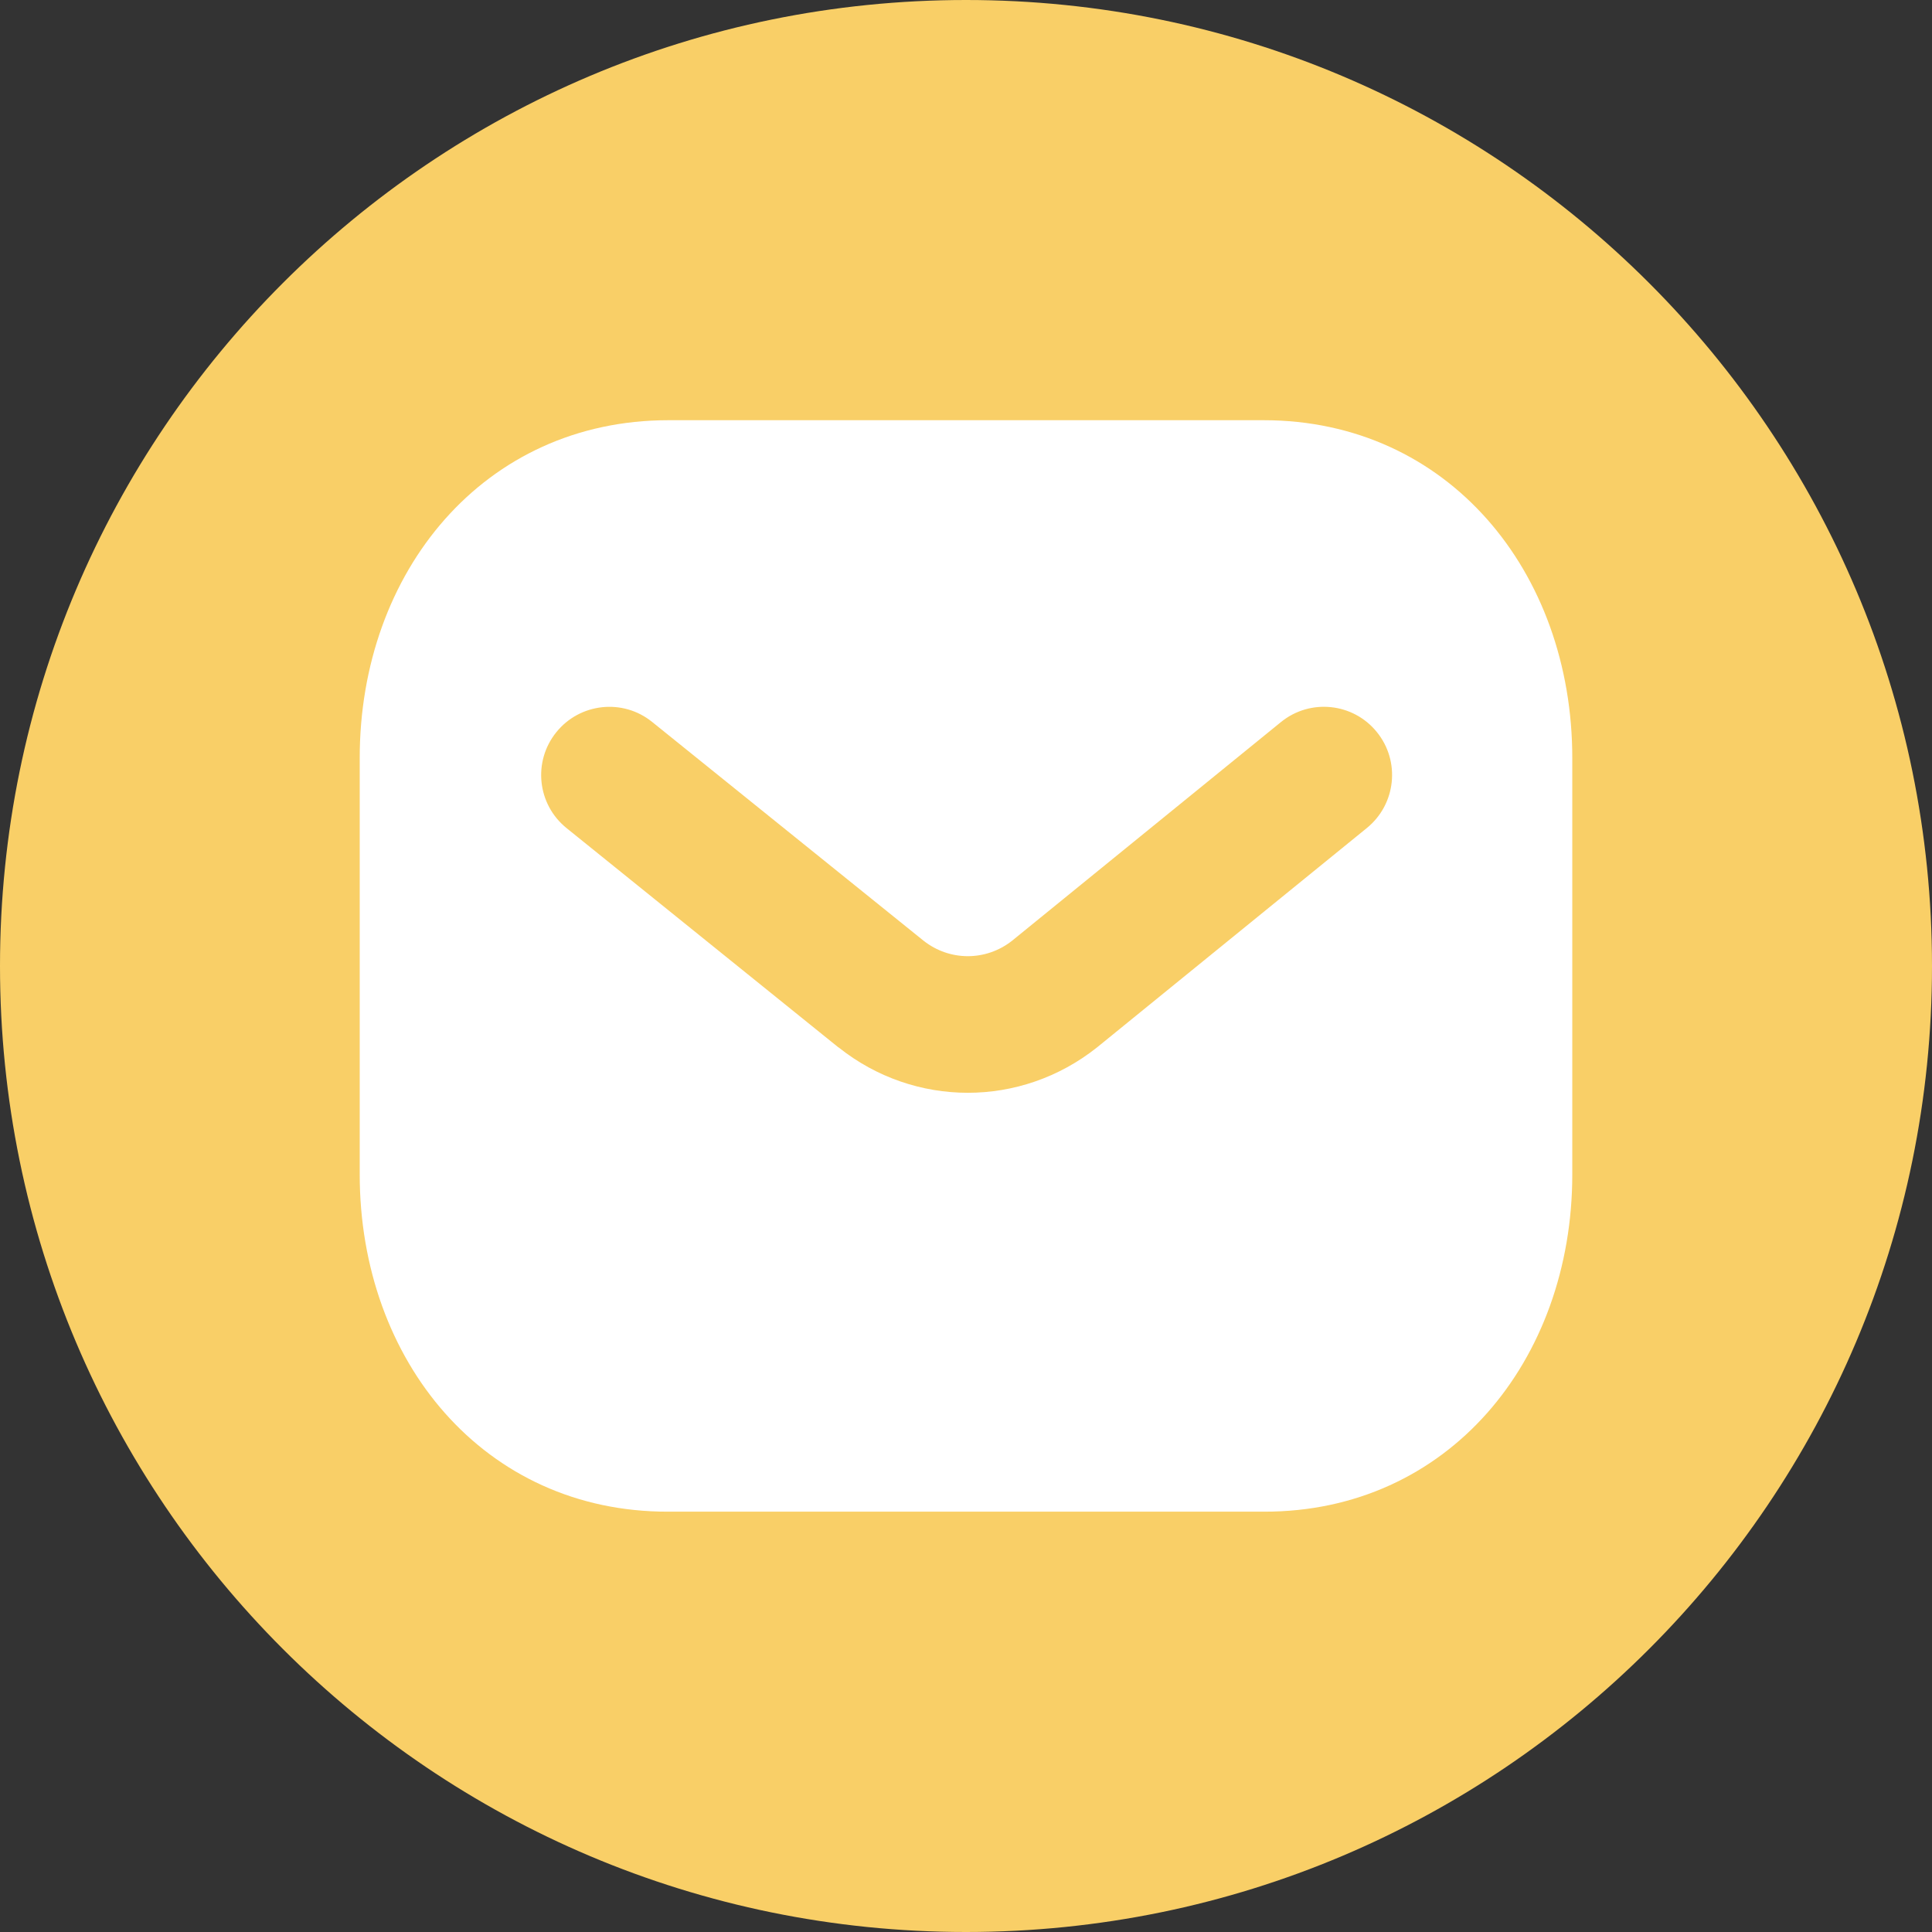
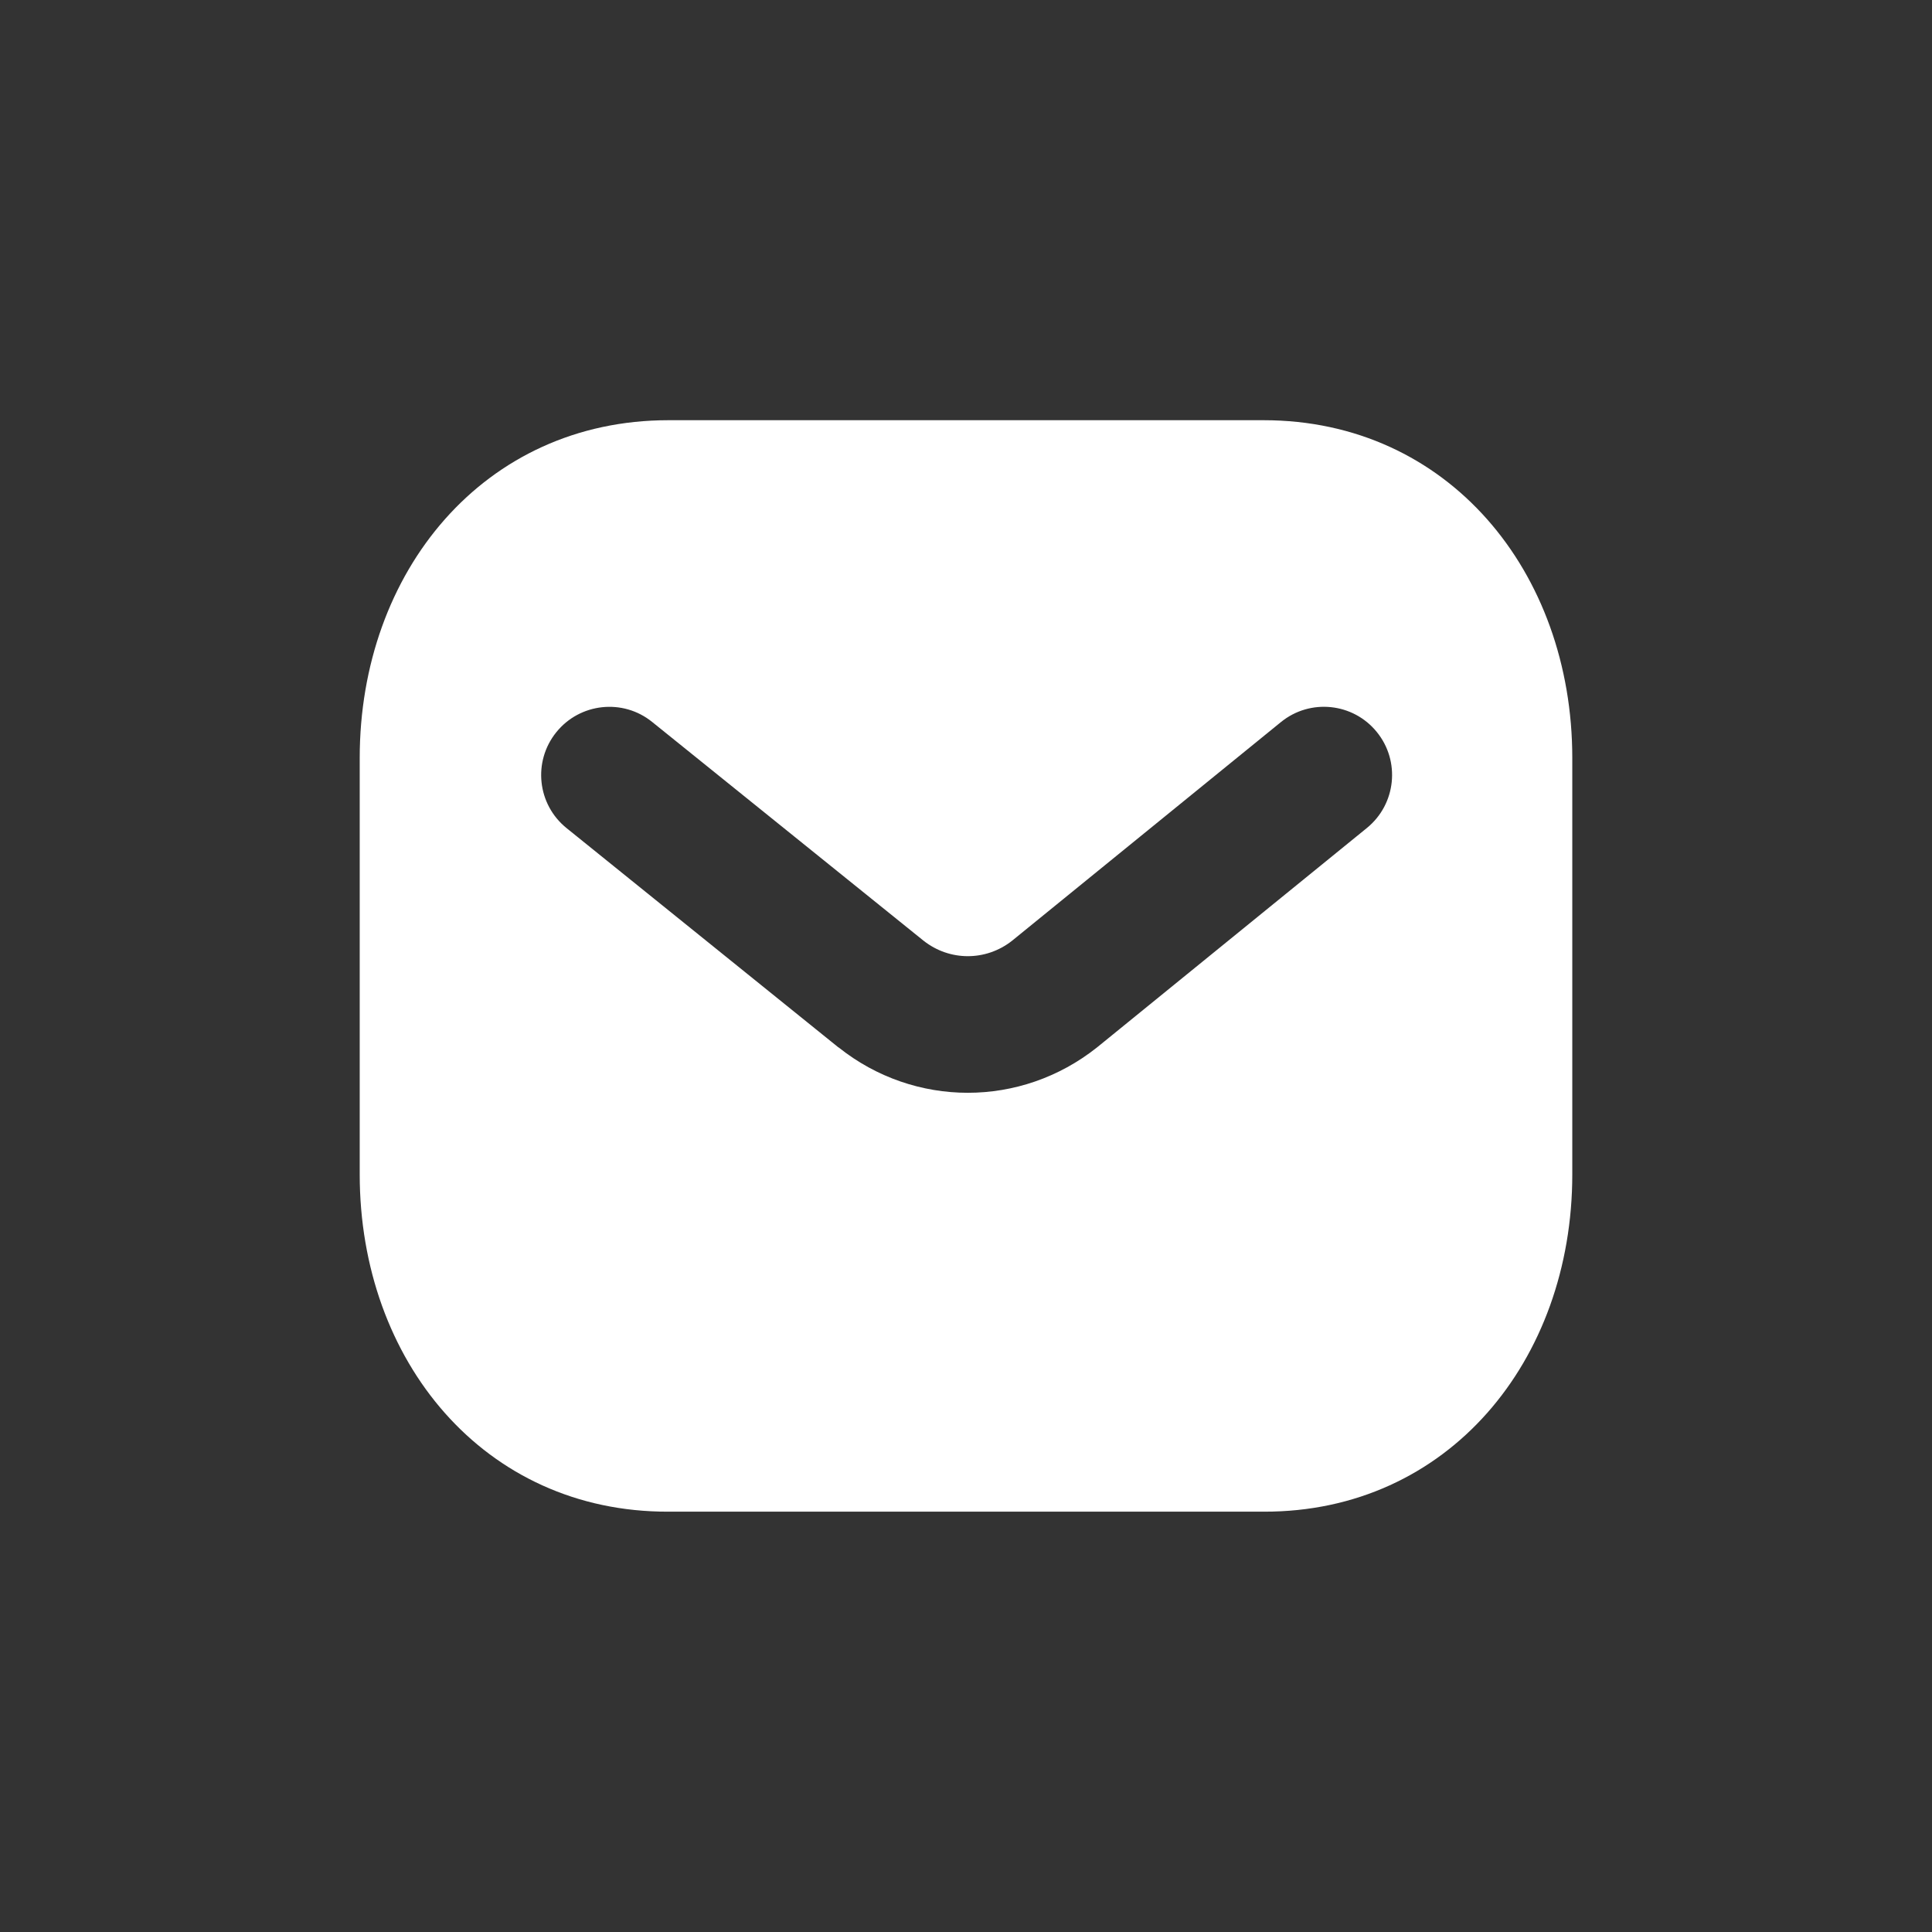
<svg xmlns="http://www.w3.org/2000/svg" width="16" height="16" viewBox="0 0 16 16" fill="none">
  <rect x="0" y="0" width="16" height="16" fill="#333333" stroke="none" />
  <g clip-path="url(#clip0_118_16172)">
-     <path d="M8 16C12.418 16 16 12.418 16 8C16 3.582 12.418 0 8 0C3.582 0 0 3.582 0 8C0 12.418 3.582 16 8 16Z" fill="#F9CF67" />
    <path d="M10.465 3.48H5.535C4.008 3.48 2.979 4.735 2.979 6.277V9.726C2.979 11.268 4.008 12.523 5.535 12.519H10.465C11.992 12.523 13.021 11.268 13.021 9.726V6.277C13.021 4.735 11.992 3.48 10.465 3.48ZM11.32 6.857L9.089 8.671C9.088 8.672 9.086 8.674 9.084 8.675C8.769 8.925 8.392 9.05 8.015 9.05C7.638 9.05 7.26 8.925 6.946 8.675C6.945 8.674 6.943 8.673 6.942 8.673L4.692 6.858C4.449 6.662 4.411 6.307 4.607 6.064C4.803 5.821 5.159 5.783 5.401 5.979L7.649 7.791C7.865 7.961 8.164 7.961 8.38 7.792L10.608 5.98C10.85 5.783 11.206 5.82 11.402 6.062C11.599 6.304 11.562 6.66 11.32 6.857Z" fill="white" />
  </g>
  <defs>
    <clipPath id="clip0_118_16172">
      <rect width="16" height="16" fill="white" />
    </clipPath>
  </defs>
</svg>